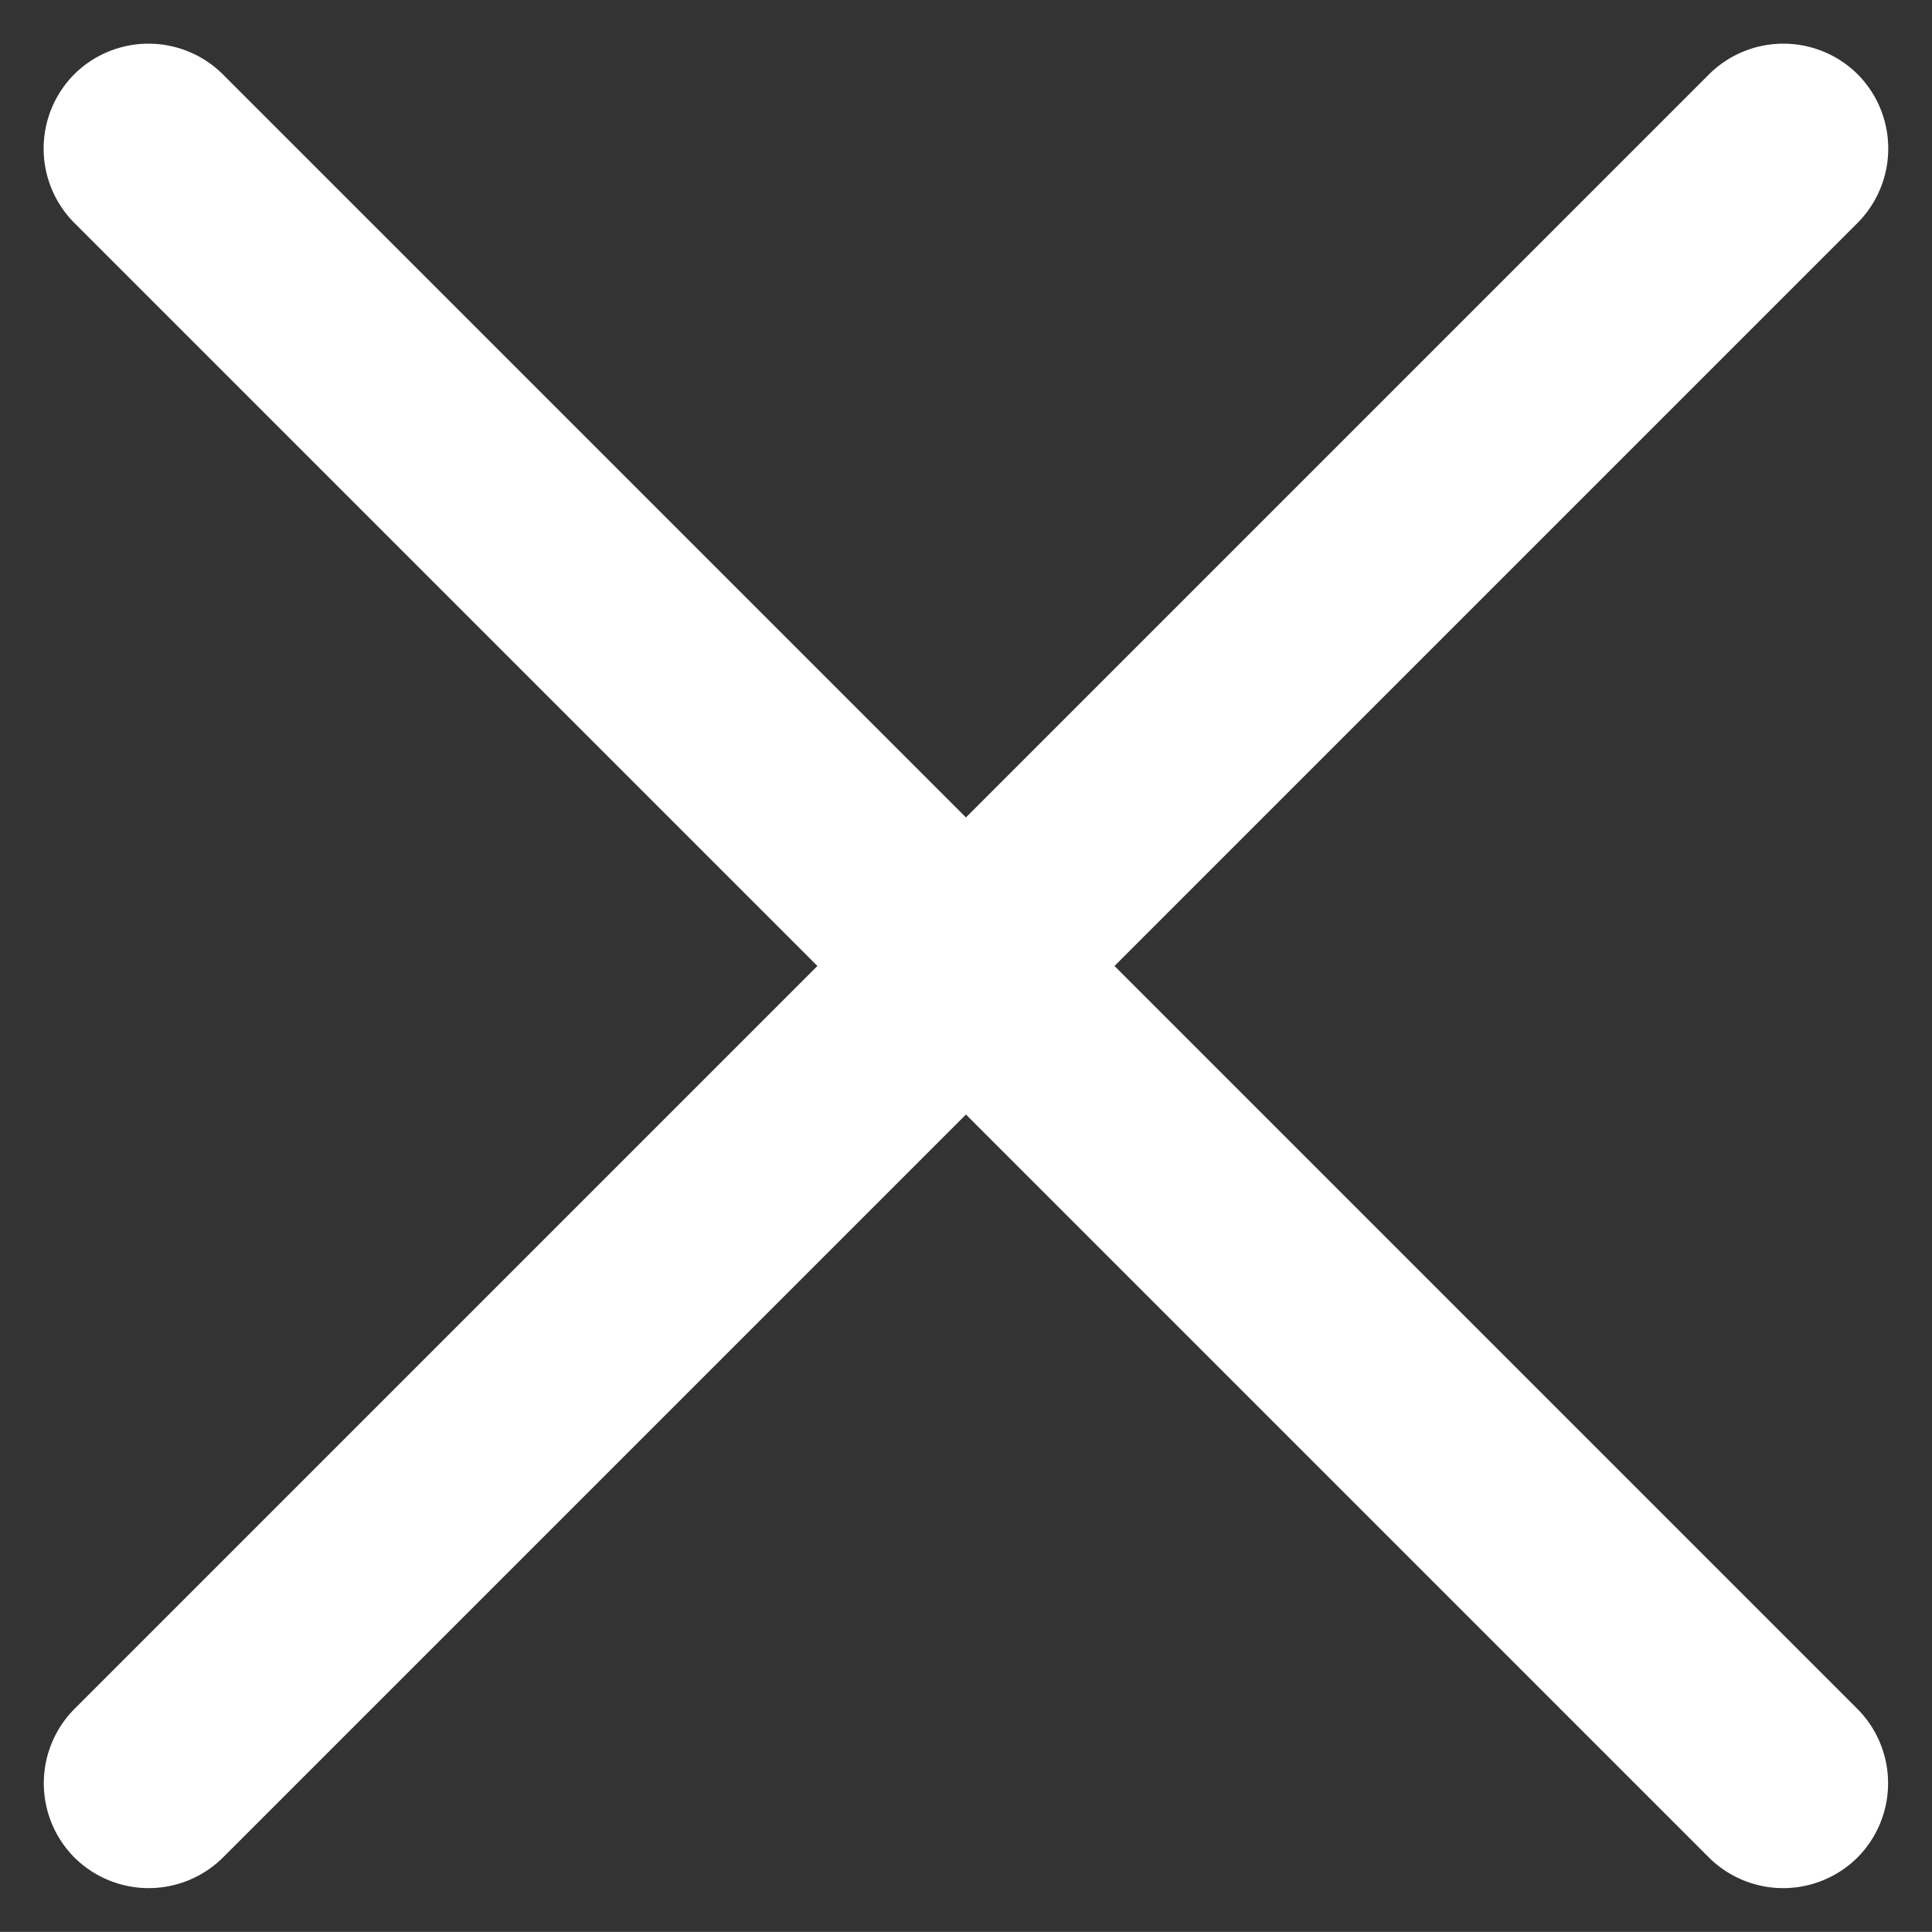
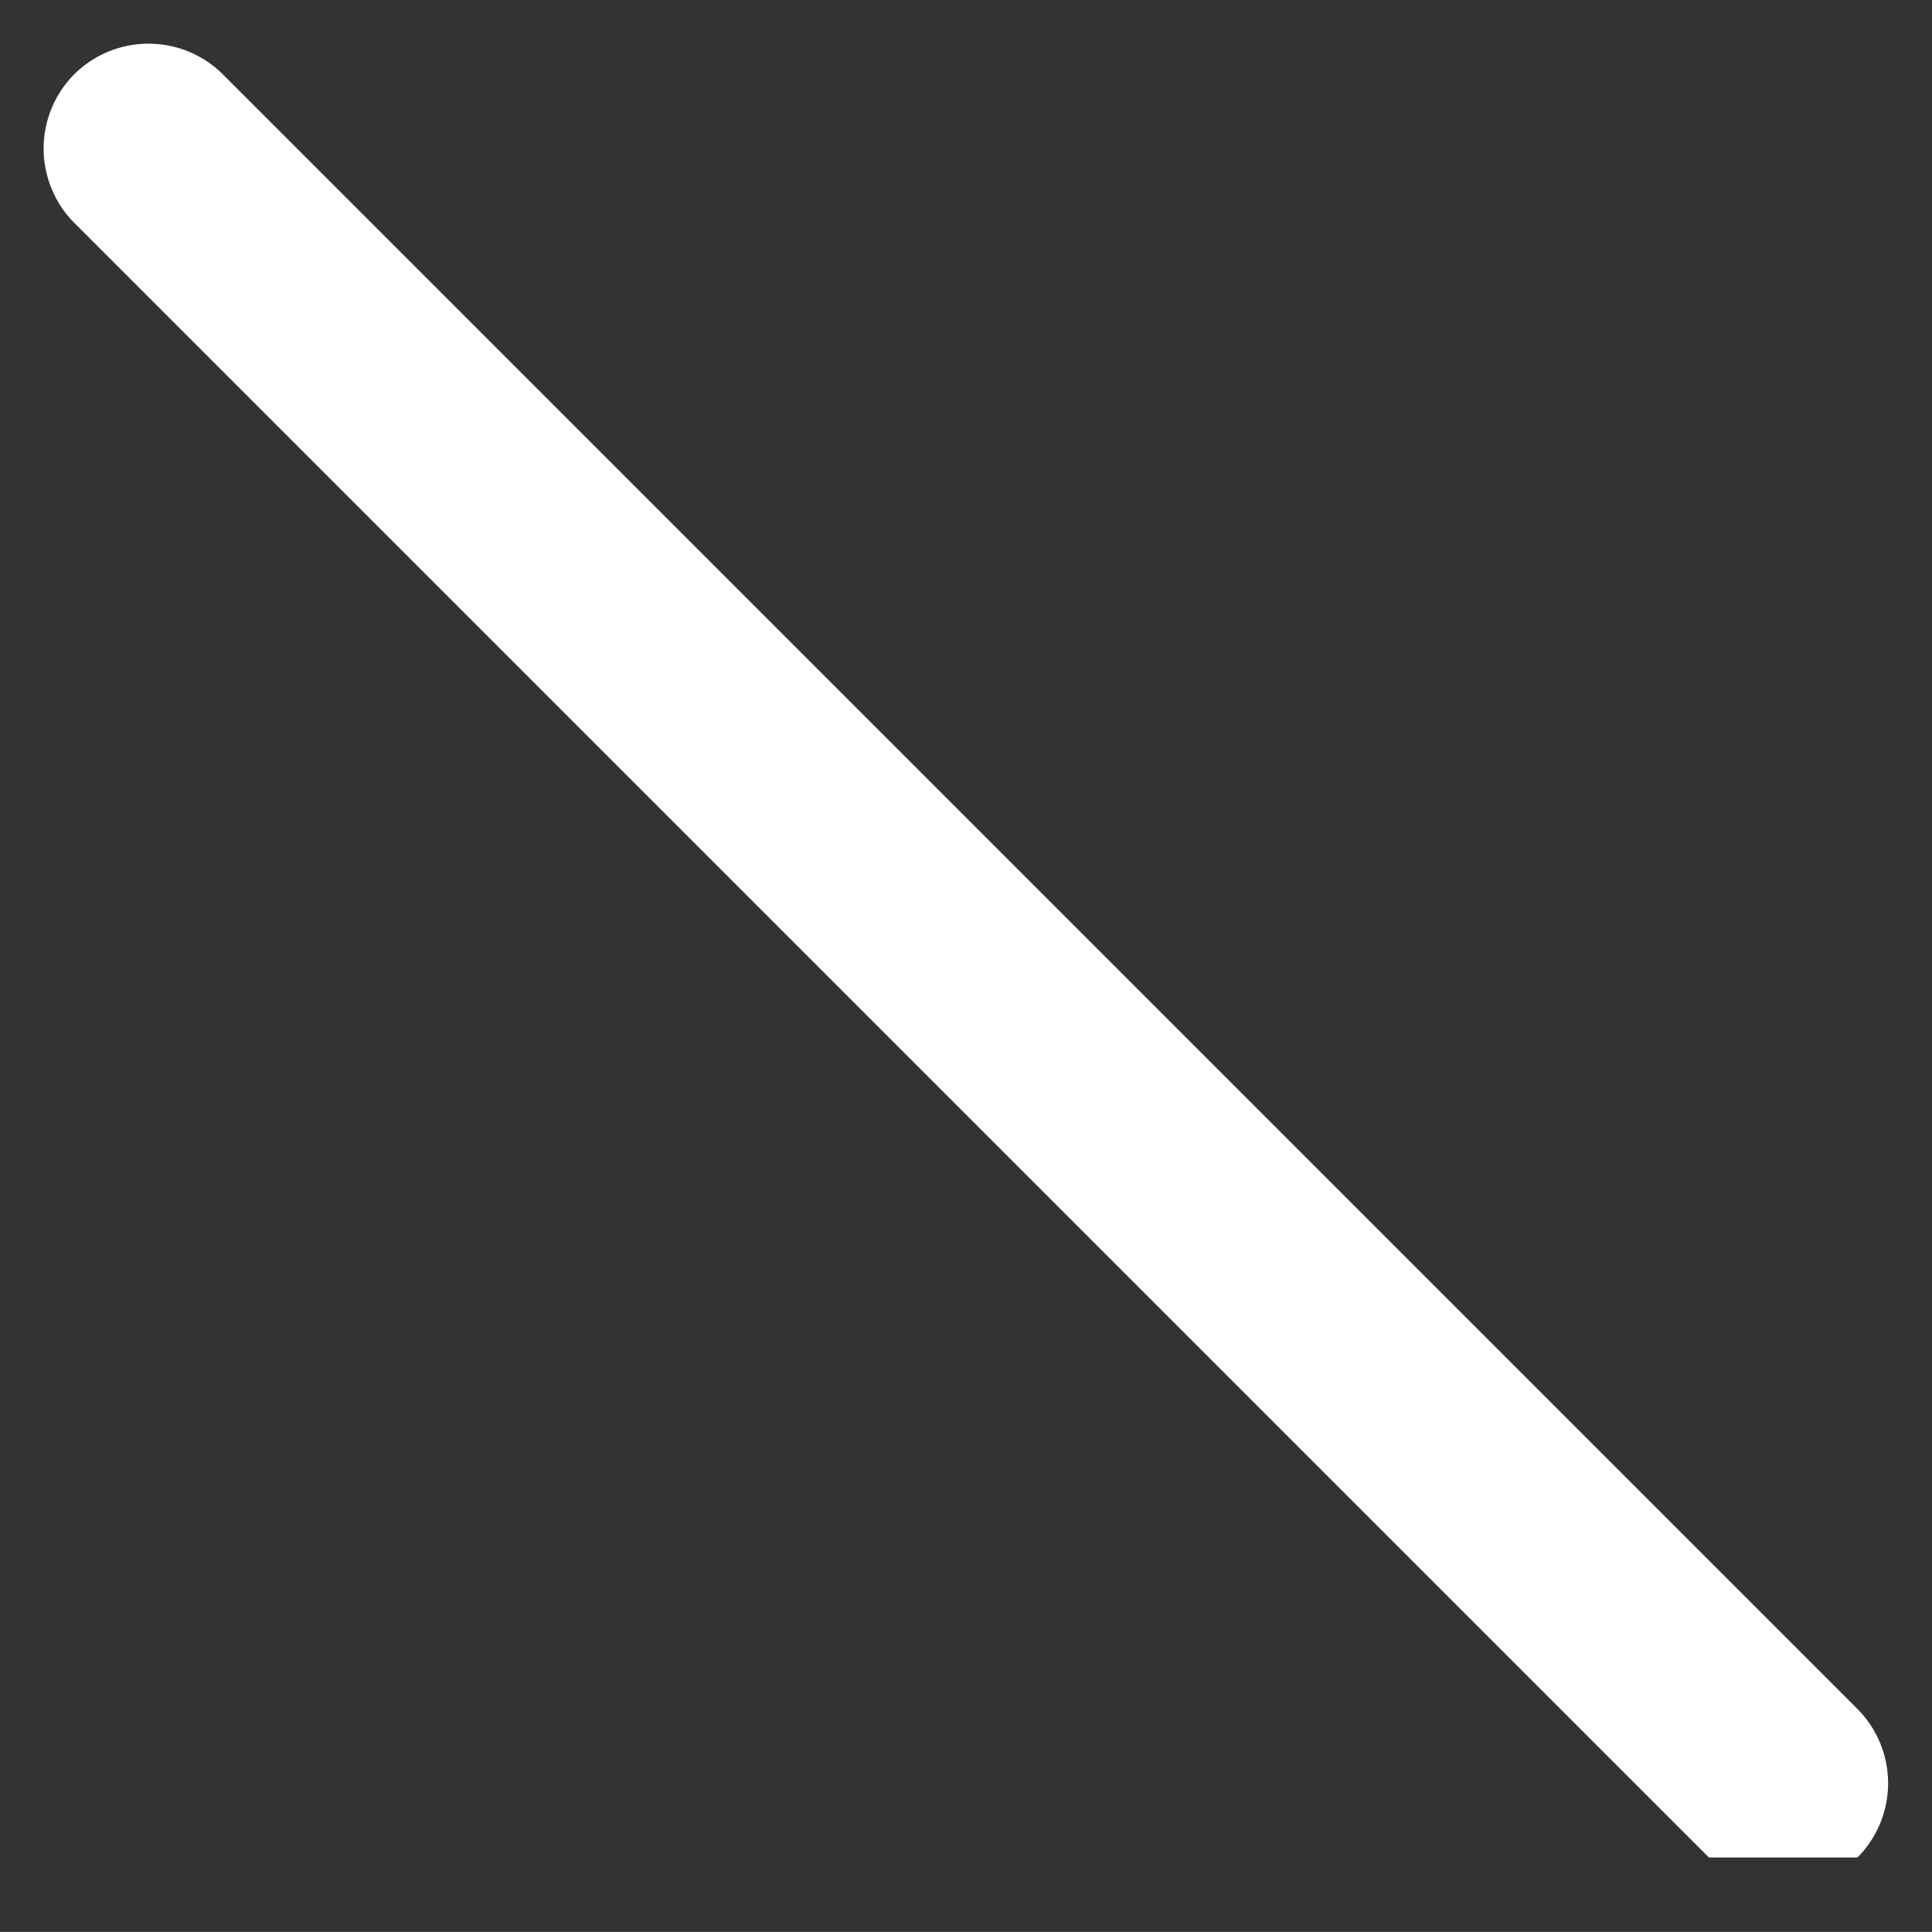
<svg xmlns="http://www.w3.org/2000/svg" width="15.322" height="15.321" viewBox="0 0 15.322 15.321">
  <rect x="0" y="0" width="15.322" height="15.321" fill="#333333" stroke="none" />
  <g id="Icon_ionic-ios-menu" data-name="Icon ionic-ios-menu" transform="translate(-6.84 -8.298)">
-     <path id="パス_4" data-name="パス 4" d="M23.667,18.542H5.333a.836.836,0,0,1-.833-.833h0a.836.836,0,0,1,.833-.833H23.667a.836.836,0,0,1,.833.833h0A.836.836,0,0,1,23.667,18.542Z" transform="translate(16.769 -6.817) rotate(45)" fill="#fff" />
-     <path id="パス_2278" data-name="パス 2278" d="M23.667,18.542H5.333a.836.836,0,0,1-.833-.833h0a.836.836,0,0,1,.833-.833H23.667a.836.836,0,0,1,.833.833h0A.836.836,0,0,1,23.667,18.542Z" transform="translate(-8.274 13.689) rotate(-45)" fill="#fff" />
+     <path id="パス_4" data-name="パス 4" d="M23.667,18.542H5.333a.836.836,0,0,1-.833-.833h0a.836.836,0,0,1,.833-.833H23.667a.836.836,0,0,1,.833.833h0Z" transform="translate(16.769 -6.817) rotate(45)" fill="#fff" />
  </g>
</svg>